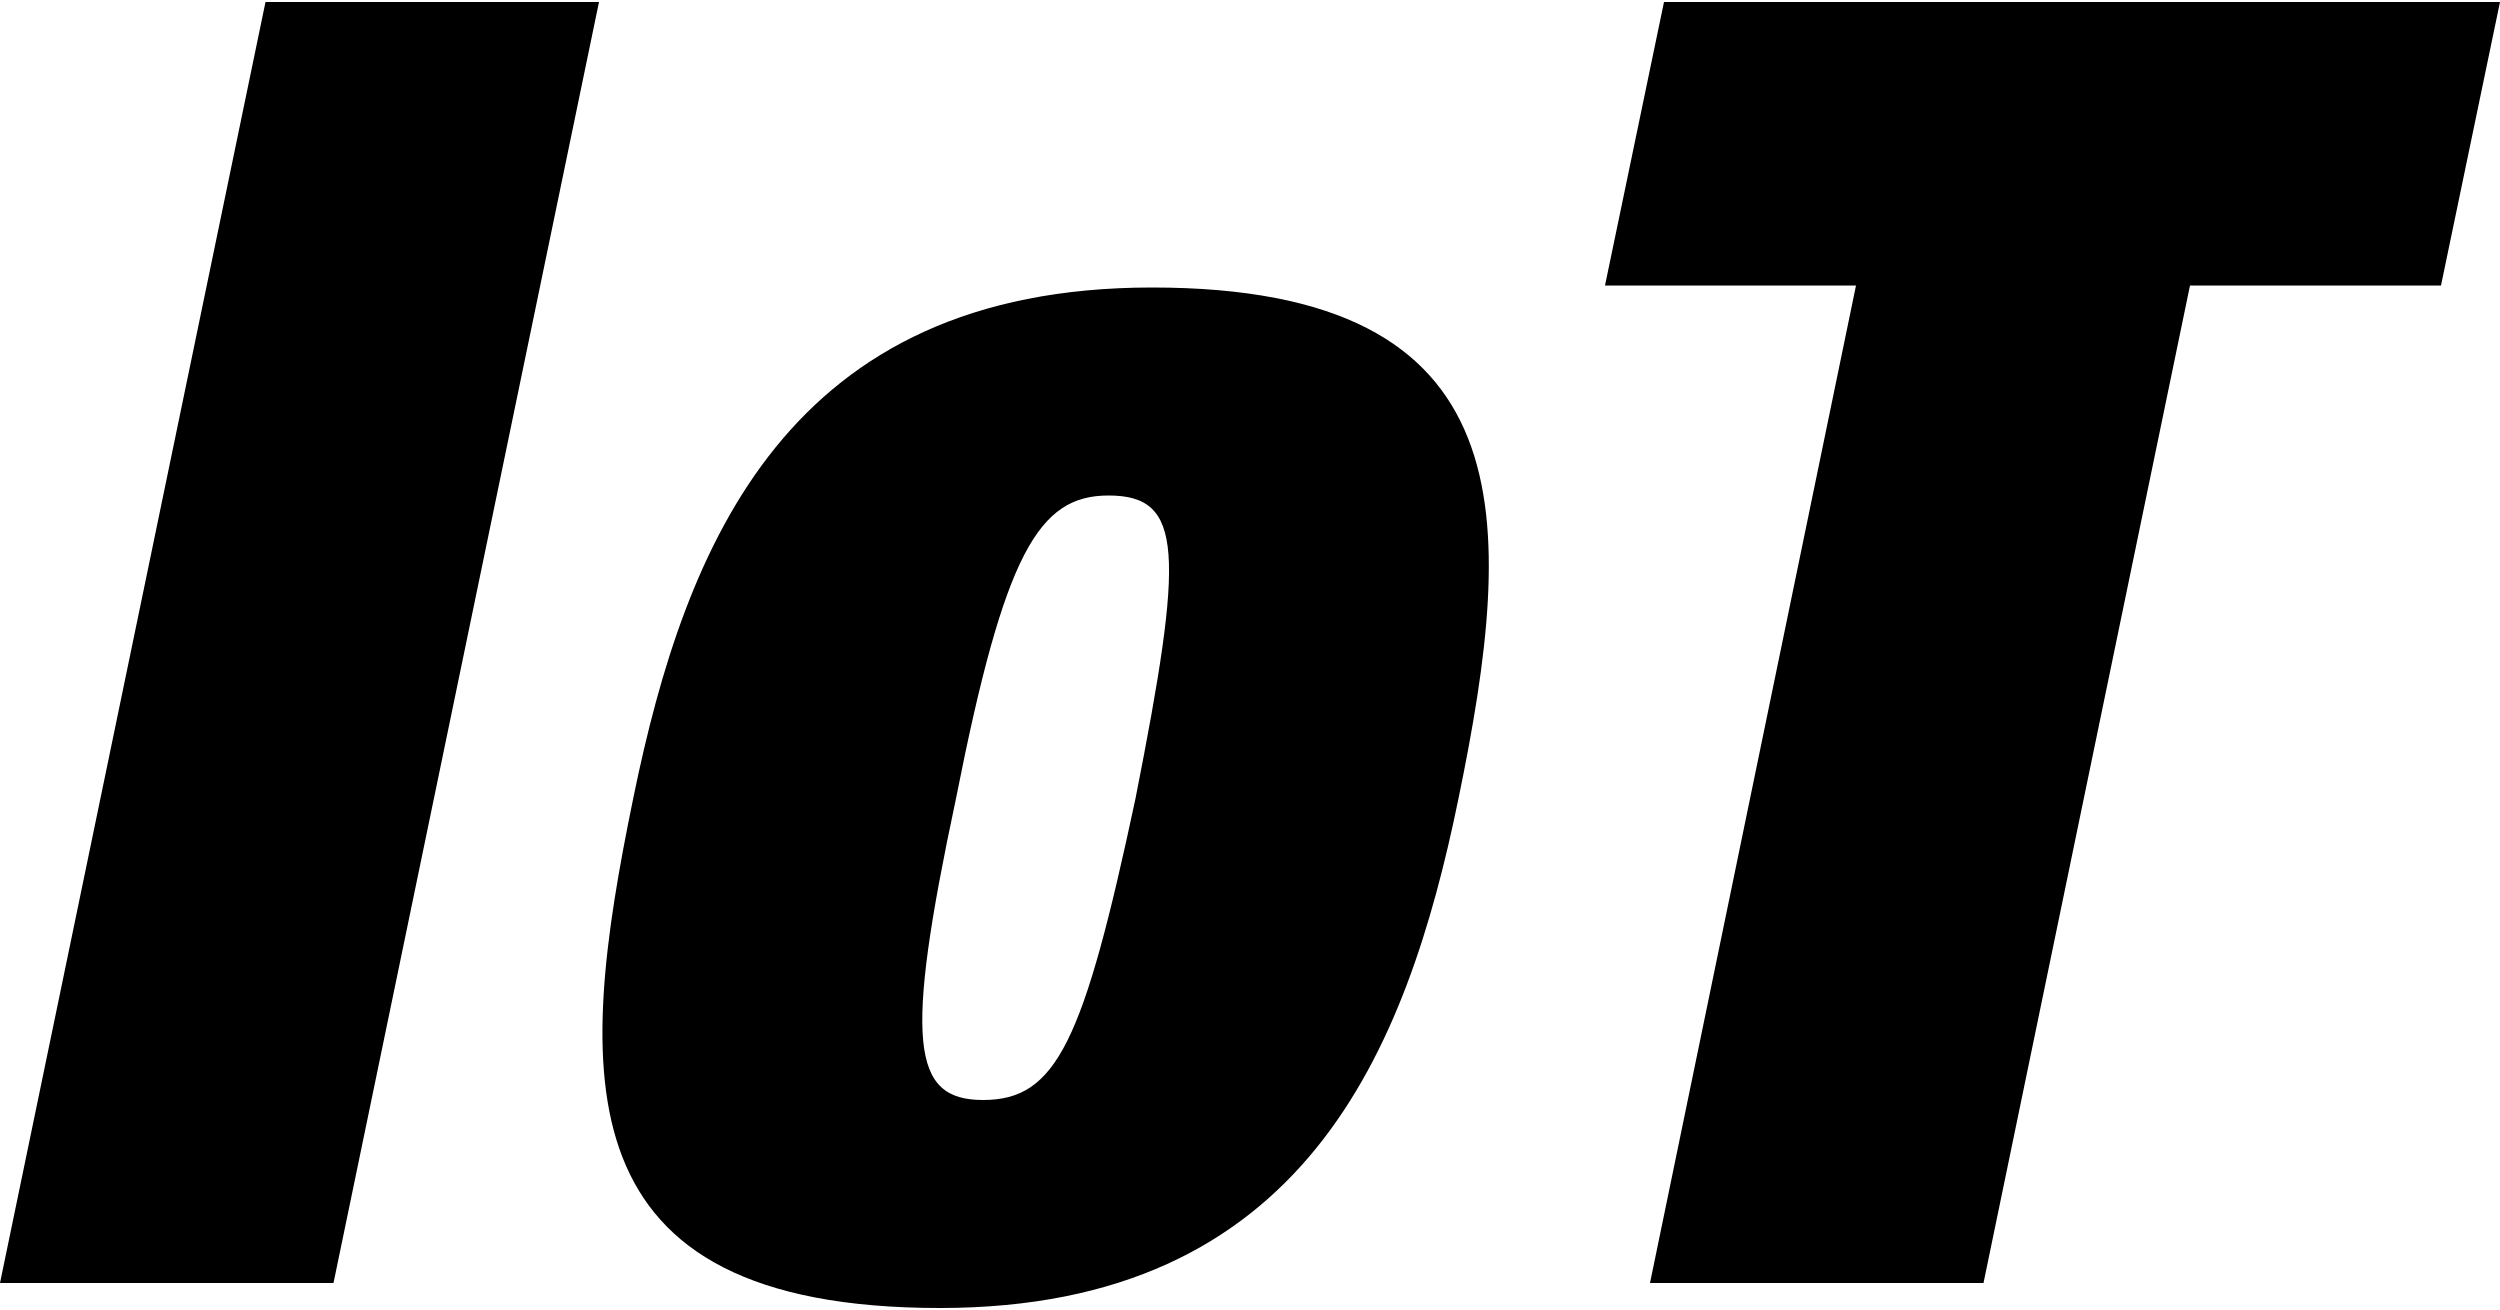
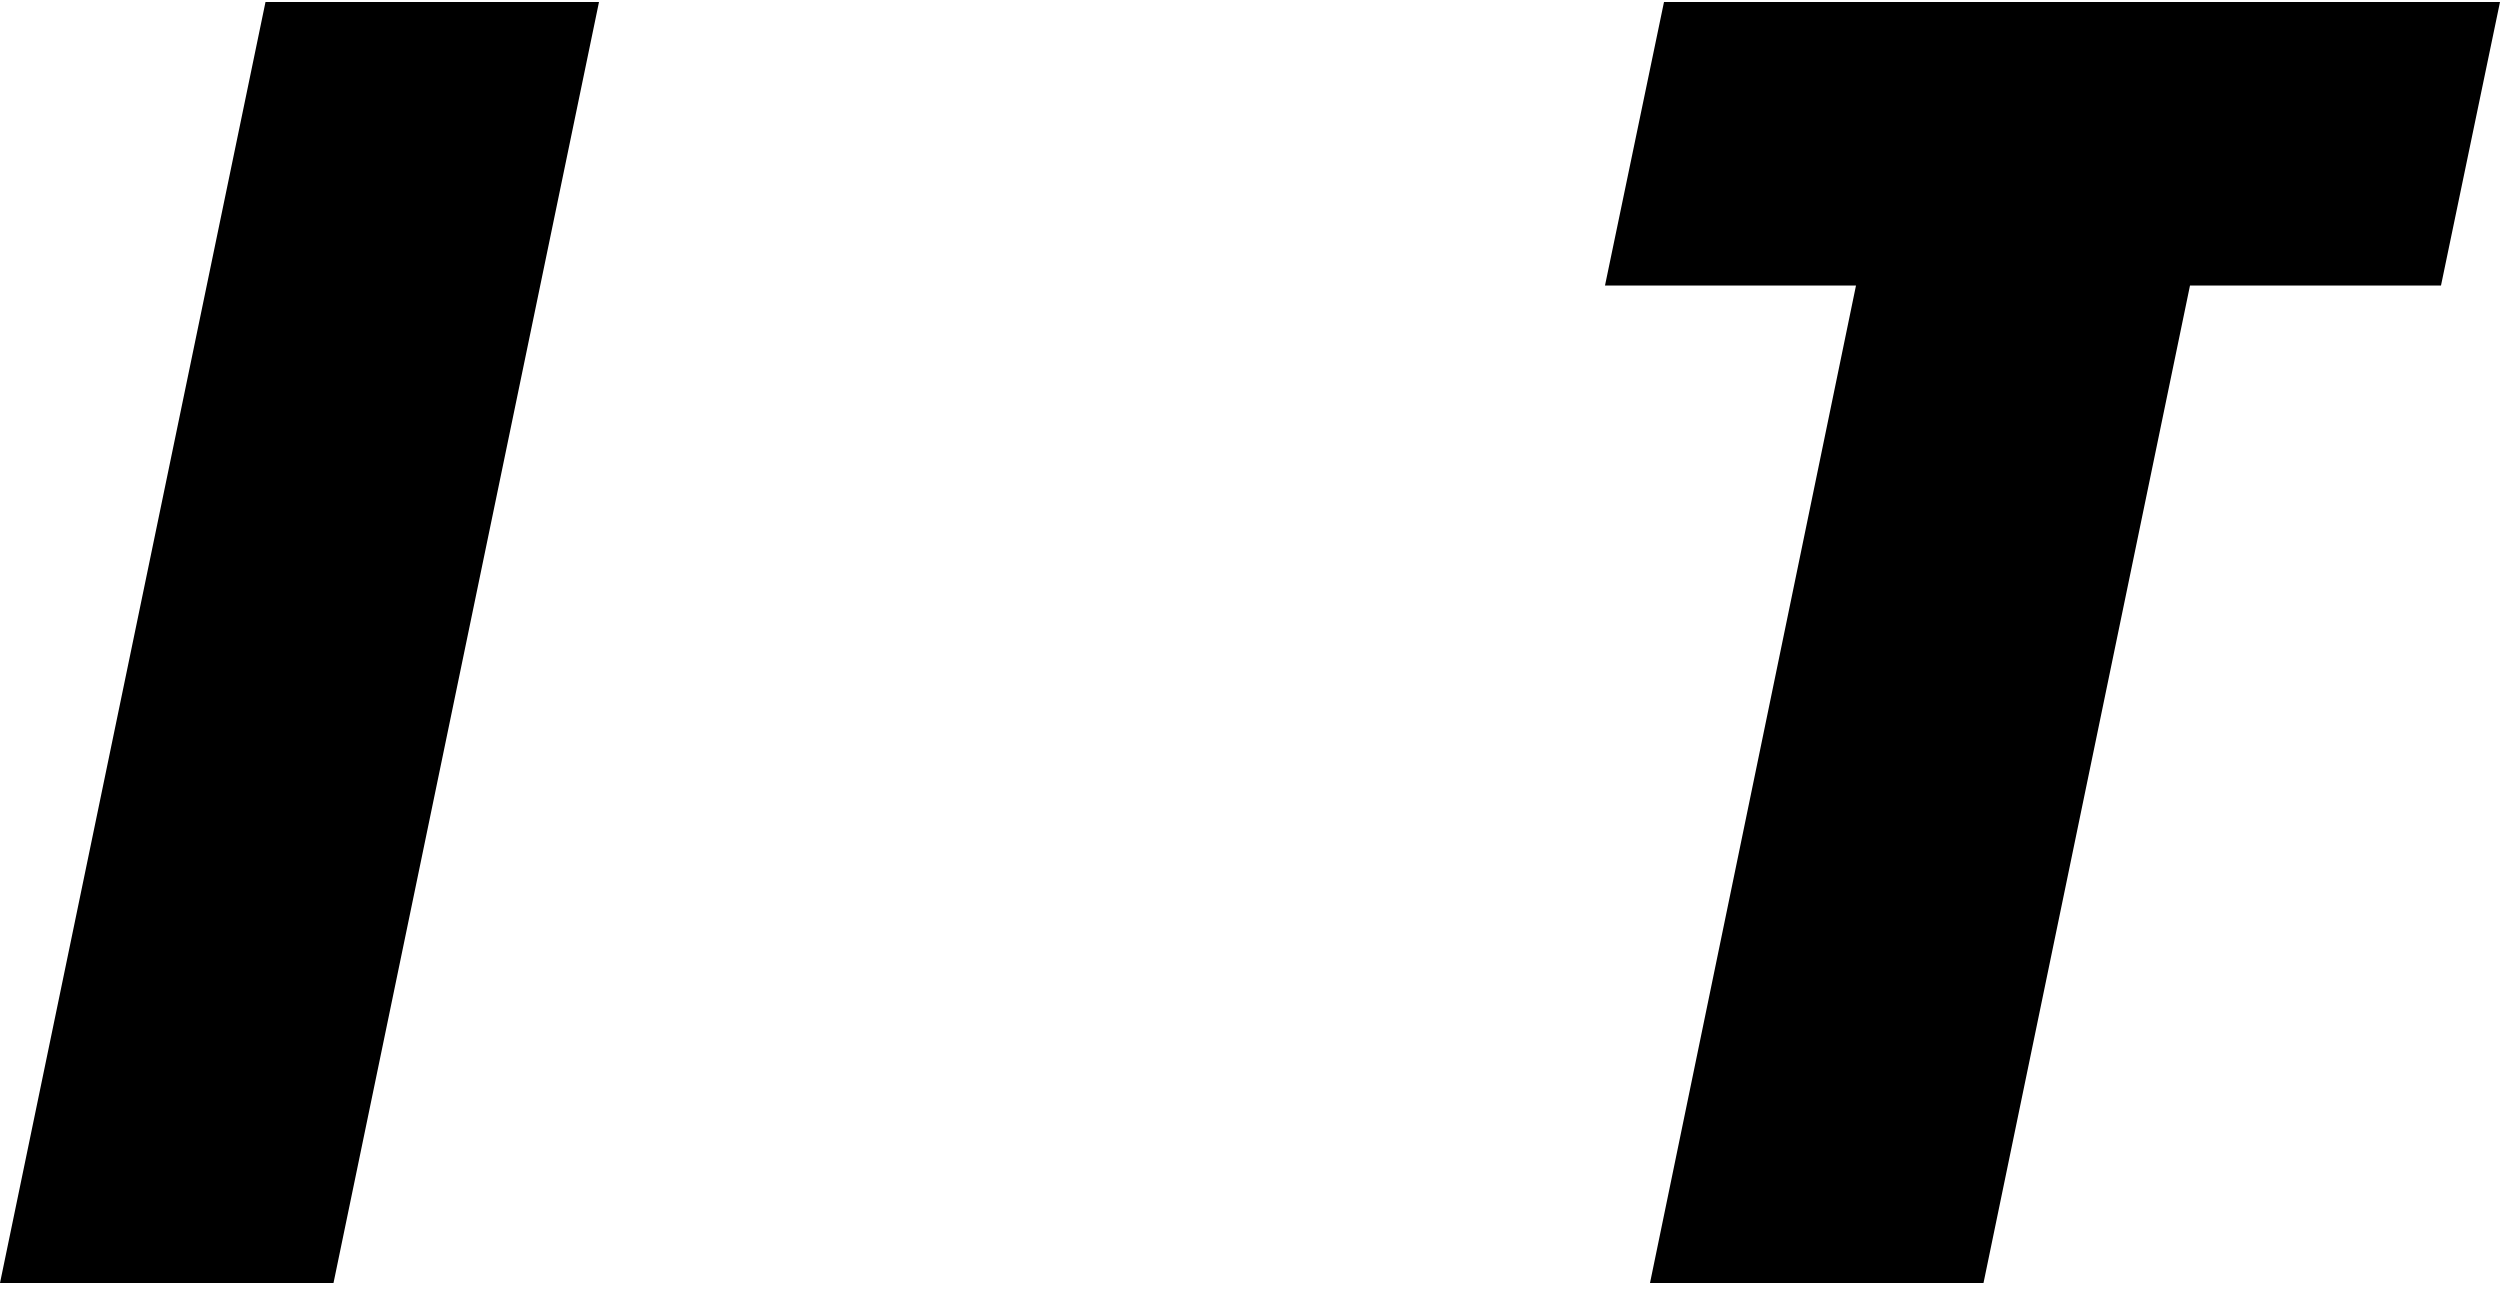
<svg xmlns="http://www.w3.org/2000/svg" version="1.1" id="レイヤー_1" x="0px" y="0px" viewBox="0 0 500 262" style="enable-background:new 0 0 500 262;" xml:space="preserve">
  <g>
    <path d="M53.1,0.4h66.7L66.7,256.6H0L53.1,0.4z" />
-     <path d="M188,261.6c-76.1,0-72.8-46.3-61.3-102.2c10.4-50.6,30.8-101.9,103.7-101.9c75.3,0,72.8,46.3,61.3,102.2   C281.3,210.3,260.8,261.6,188,261.6z M196.6,220c14.7,0,20.1-11.5,30.5-60.3c9.7-49.2,9.7-60.6-5.4-60.6c-14,0-20.8,11.5-30.5,60.6   C180.8,208.5,182.3,220,196.6,220z" />
    <path d="M371.2,57.1H321l11.8-56.7H500l-11.8,56.7h-50.2l-41.3,199.5H330L371.2,57.1z" />
  </g>
</svg>